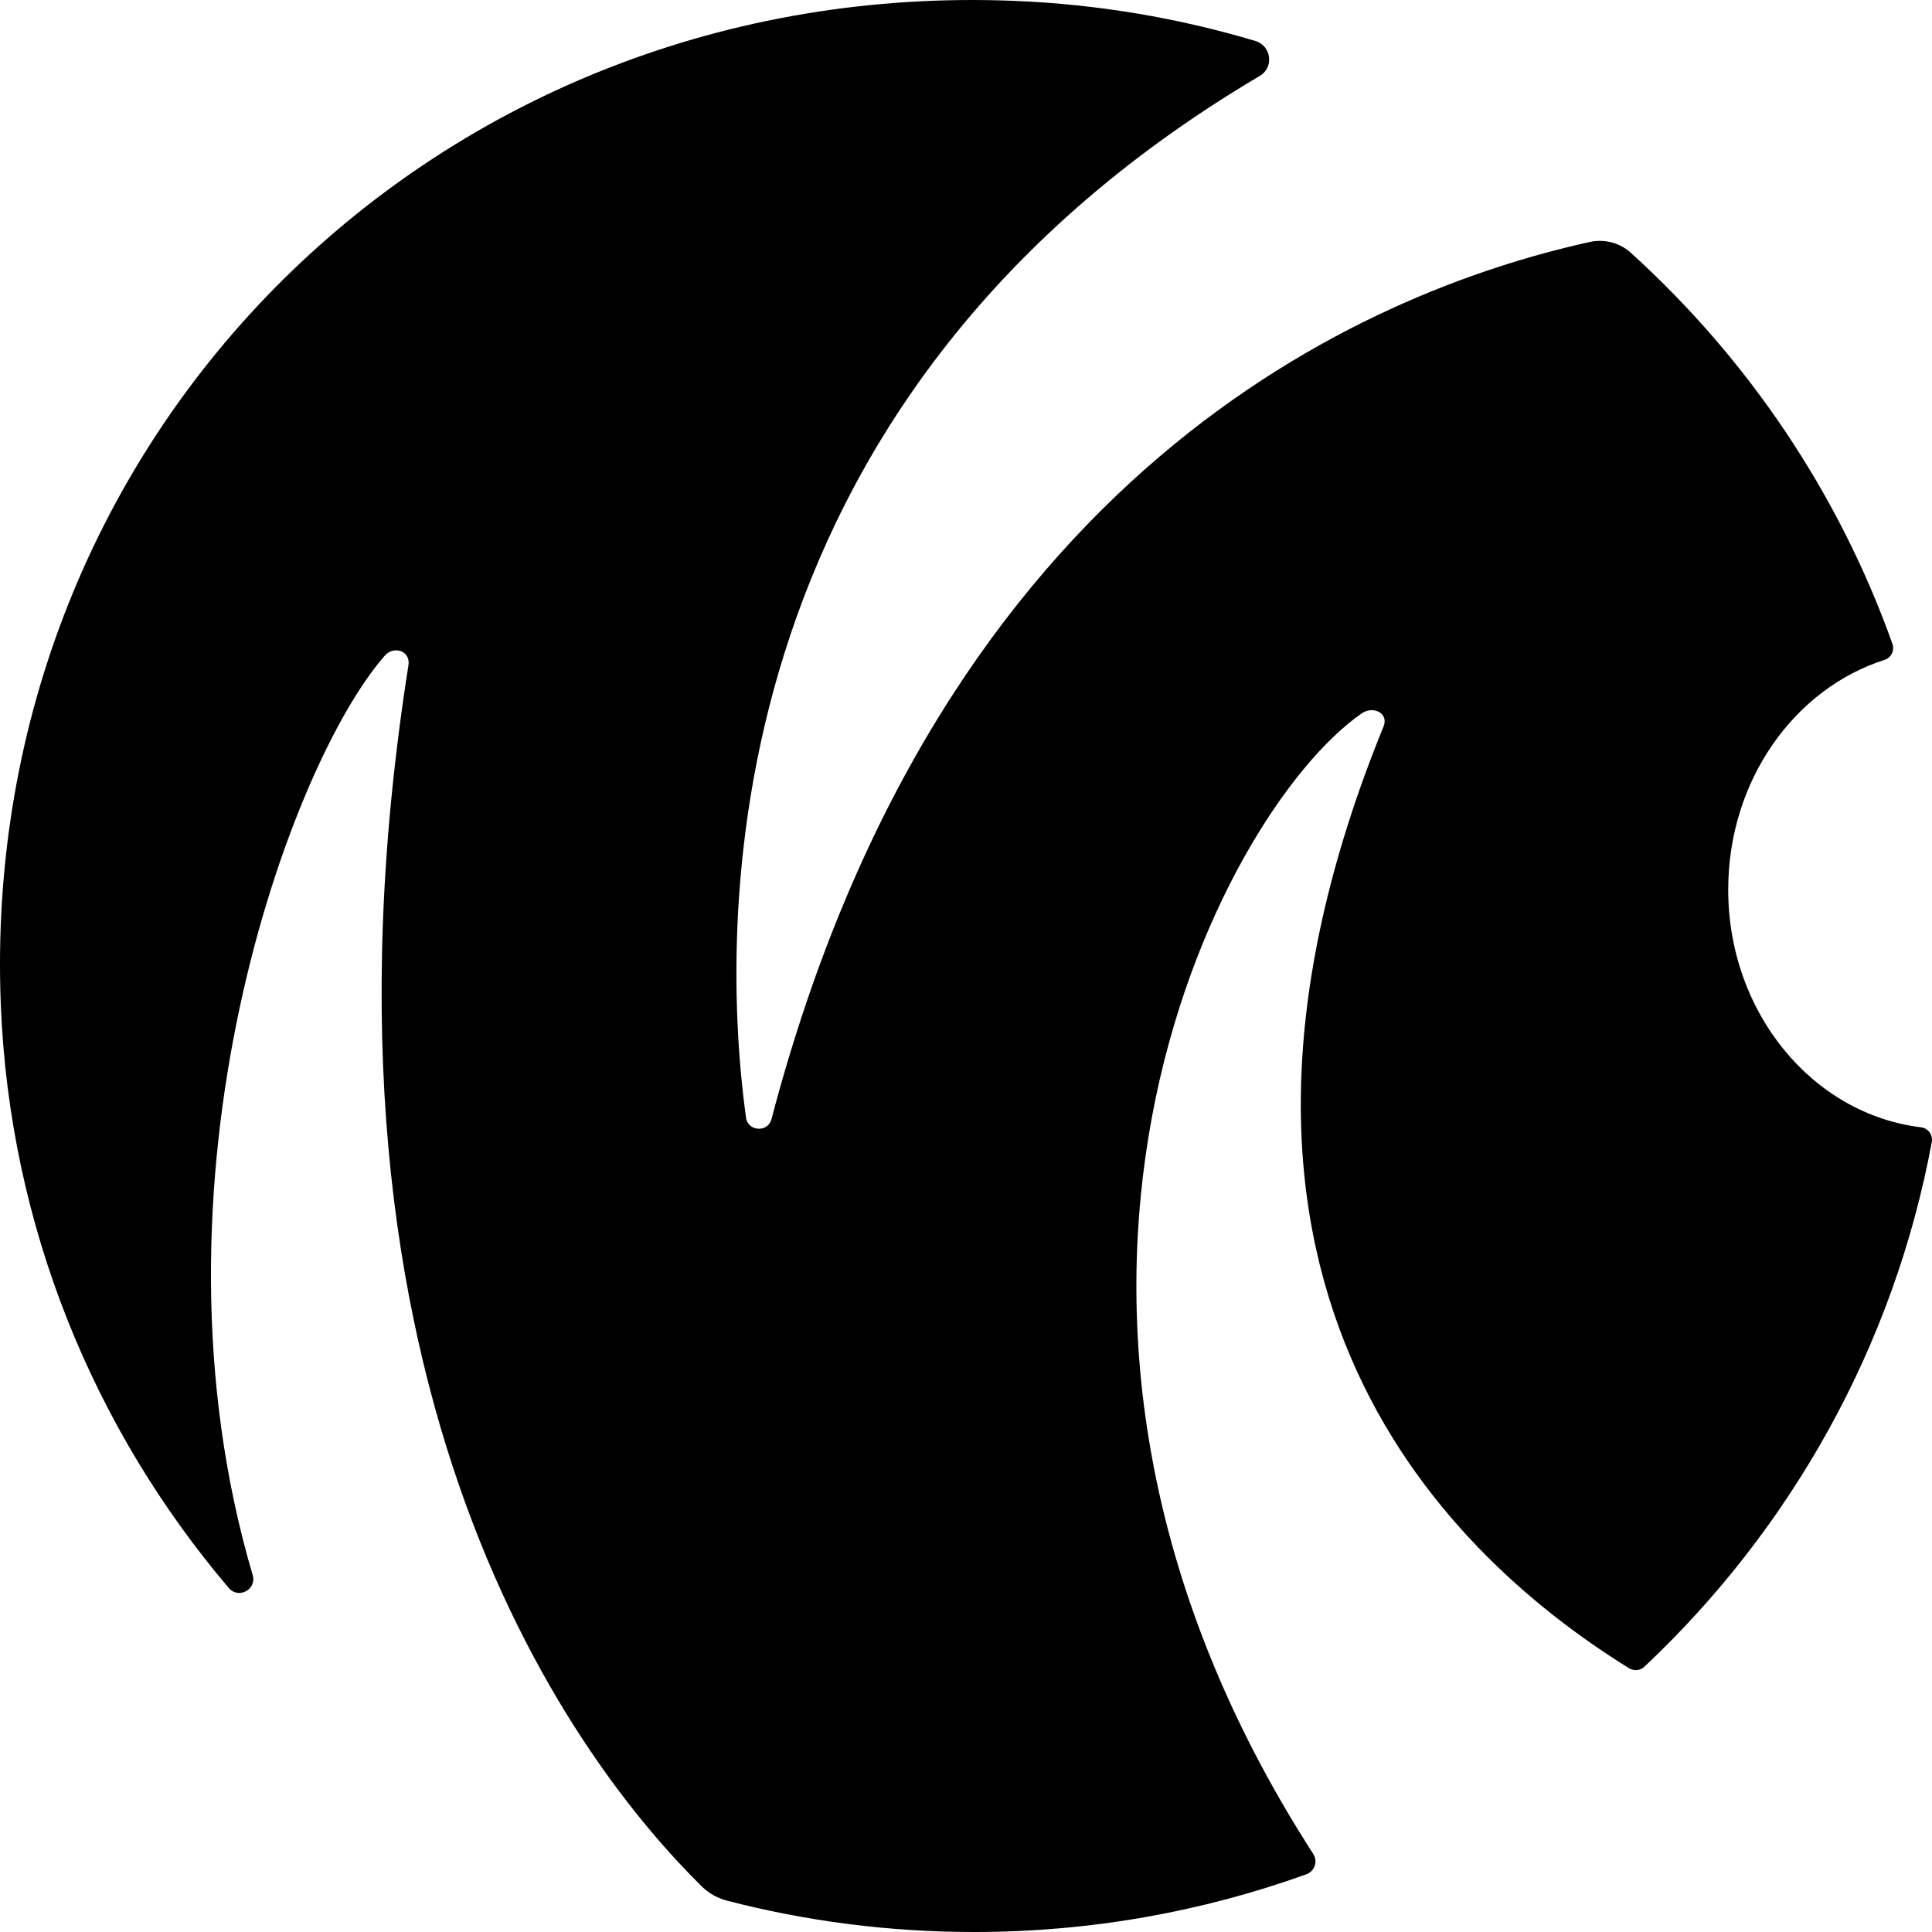
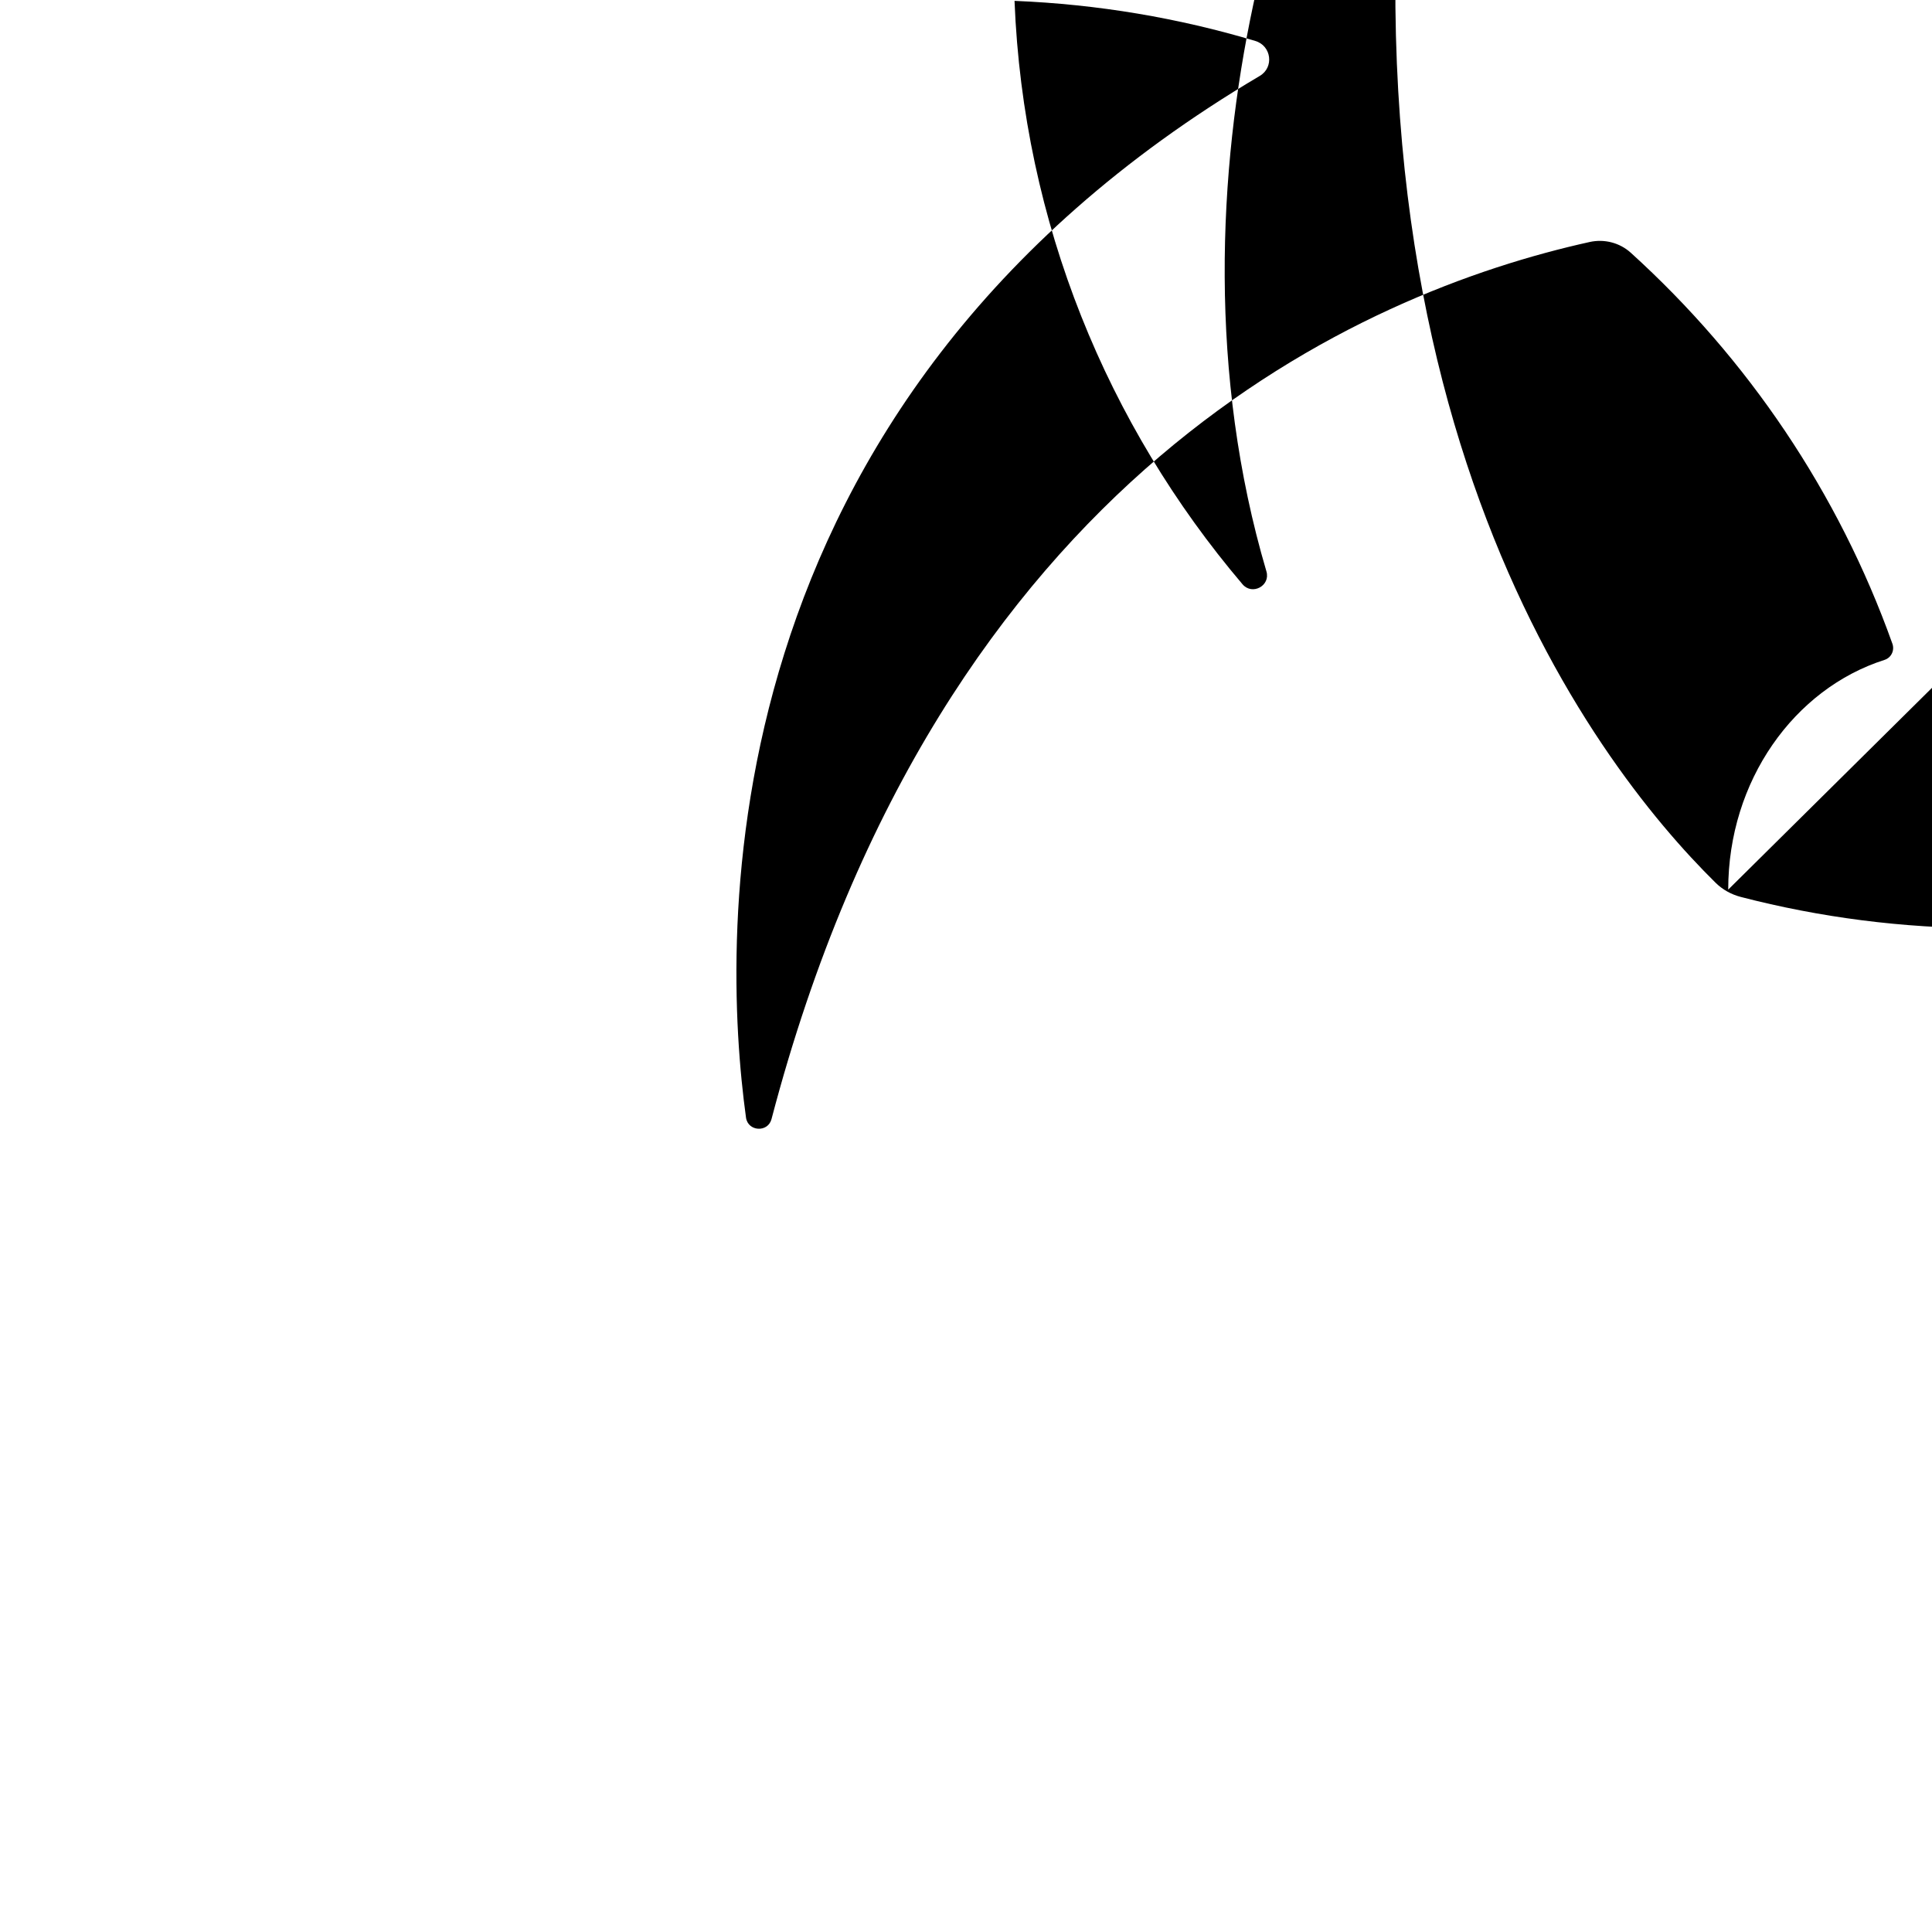
<svg xmlns="http://www.w3.org/2000/svg" viewBox="0 0 4155.13 4155.13" data-sanitized-data-name="Layer 6" data-name="Layer 6" id="c">
  <defs>
    <style>
      .d {
        fill: #000;
        stroke-width: 0px;
      }
    </style>
  </defs>
-   <path d="M3716.86,1913.26c0-234.3,141.98-431.99,336.18-494.05,14.56-4.65,22.02-20.45,16.92-34.76-115.97-325.04-311.16-612.93-562.59-840.82-23.86-21.62-56.9-30.15-88.45-23.17-486.66,107.7-1394.47,494.9-1759.66,1886.4-7.72,29.43-50.71,26.8-54.85-3.33-52.99-385.43-94.93-1530.93,1104.97-2240.26,31.16-18.42,25.15-64.81-9.58-75.19-164.97-49.28-338.51-78.94-517.87-86.22C942.62-48.47-46.96,931.34,1.72,2160.58c18.9,477.18,200.09,913,490.33,1254.71,20.84,24.53,60.52,3.17,51.44-27.61-249.76-846.37,79.49-1744.88,283.96-1977.41,20.15-22.92,55.78-9.84,51.04,20.2-248.32,1573.81,368.32,2367.8,631.02,2626.81,15,14.79,33.75,25.17,54.21,30.48,169.59,43.95,347.54,67.38,531.02,67.38,250.99,0,491.65-43.8,714.68-124.09,17.98-6.47,25.3-27.83,14.99-43.81-755.64-1171.13-203.94-2238.82,103.9-2452.77,25.11-17.45,58.83-.5,47.33,27.69-477.9,1172.73,112.57,1768.14,527.84,2025.62,10.5,6.51,24.14,5.27,33.13-3.19,314.42-296.03,536.25-687.85,618.04-1128.31,2.83-15.27-7.65-29.94-23.18-31.82-233.2-28.26-414.63-246.35-414.63-511.21Z" class="d" />
+   <path d="M3716.86,1913.26c0-234.3,141.98-431.99,336.18-494.05,14.56-4.65,22.02-20.45,16.92-34.76-115.97-325.04-311.16-612.93-562.59-840.82-23.86-21.62-56.9-30.15-88.45-23.17-486.66,107.7-1394.47,494.9-1759.66,1886.4-7.72,29.43-50.71,26.8-54.85-3.33-52.99-385.43-94.93-1530.93,1104.97-2240.26,31.16-18.42,25.15-64.81-9.58-75.19-164.97-49.28-338.51-78.94-517.87-86.22c18.9,477.18,200.09,913,490.33,1254.71,20.84,24.53,60.52,3.17,51.44-27.61-249.76-846.37,79.49-1744.88,283.96-1977.41,20.15-22.92,55.78-9.84,51.04,20.2-248.32,1573.81,368.32,2367.8,631.02,2626.81,15,14.79,33.75,25.17,54.21,30.48,169.59,43.95,347.54,67.38,531.02,67.38,250.99,0,491.65-43.8,714.68-124.09,17.98-6.47,25.3-27.83,14.99-43.81-755.64-1171.13-203.94-2238.82,103.9-2452.77,25.11-17.45,58.83-.5,47.33,27.69-477.9,1172.73,112.57,1768.14,527.84,2025.62,10.5,6.51,24.14,5.27,33.13-3.19,314.42-296.03,536.25-687.85,618.04-1128.31,2.83-15.27-7.65-29.94-23.18-31.82-233.2-28.26-414.63-246.35-414.63-511.21Z" class="d" />
</svg>